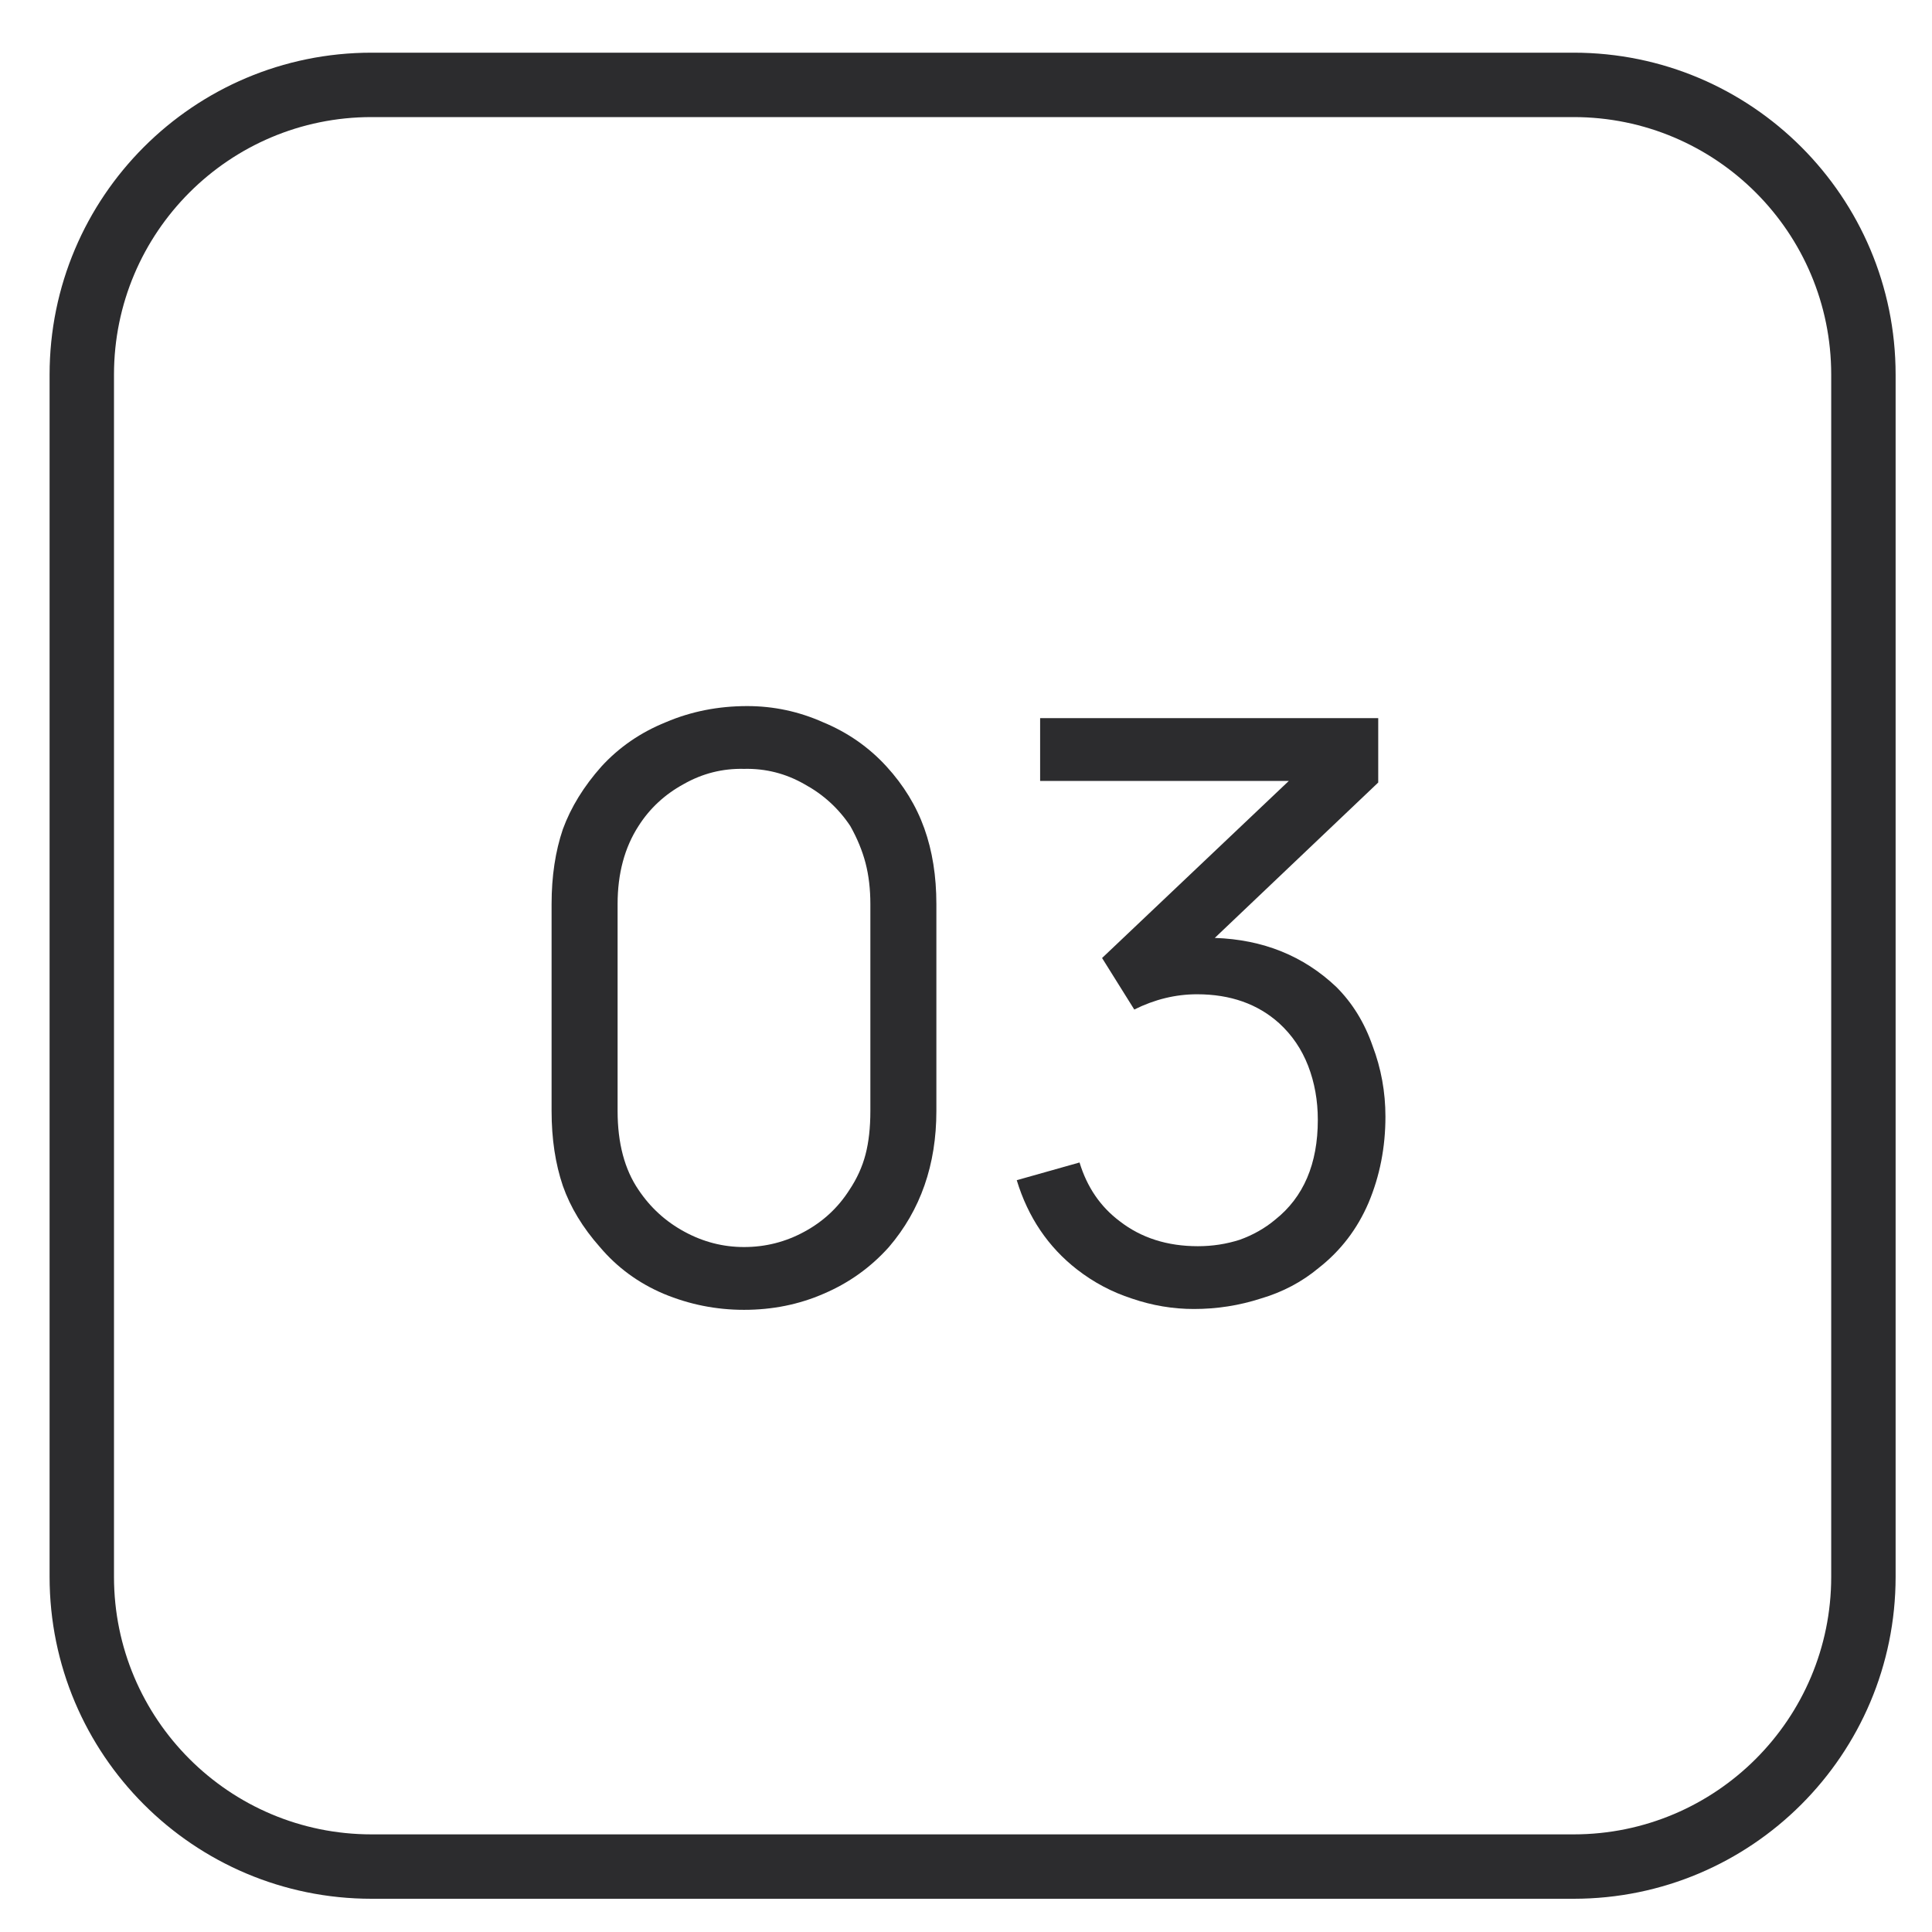
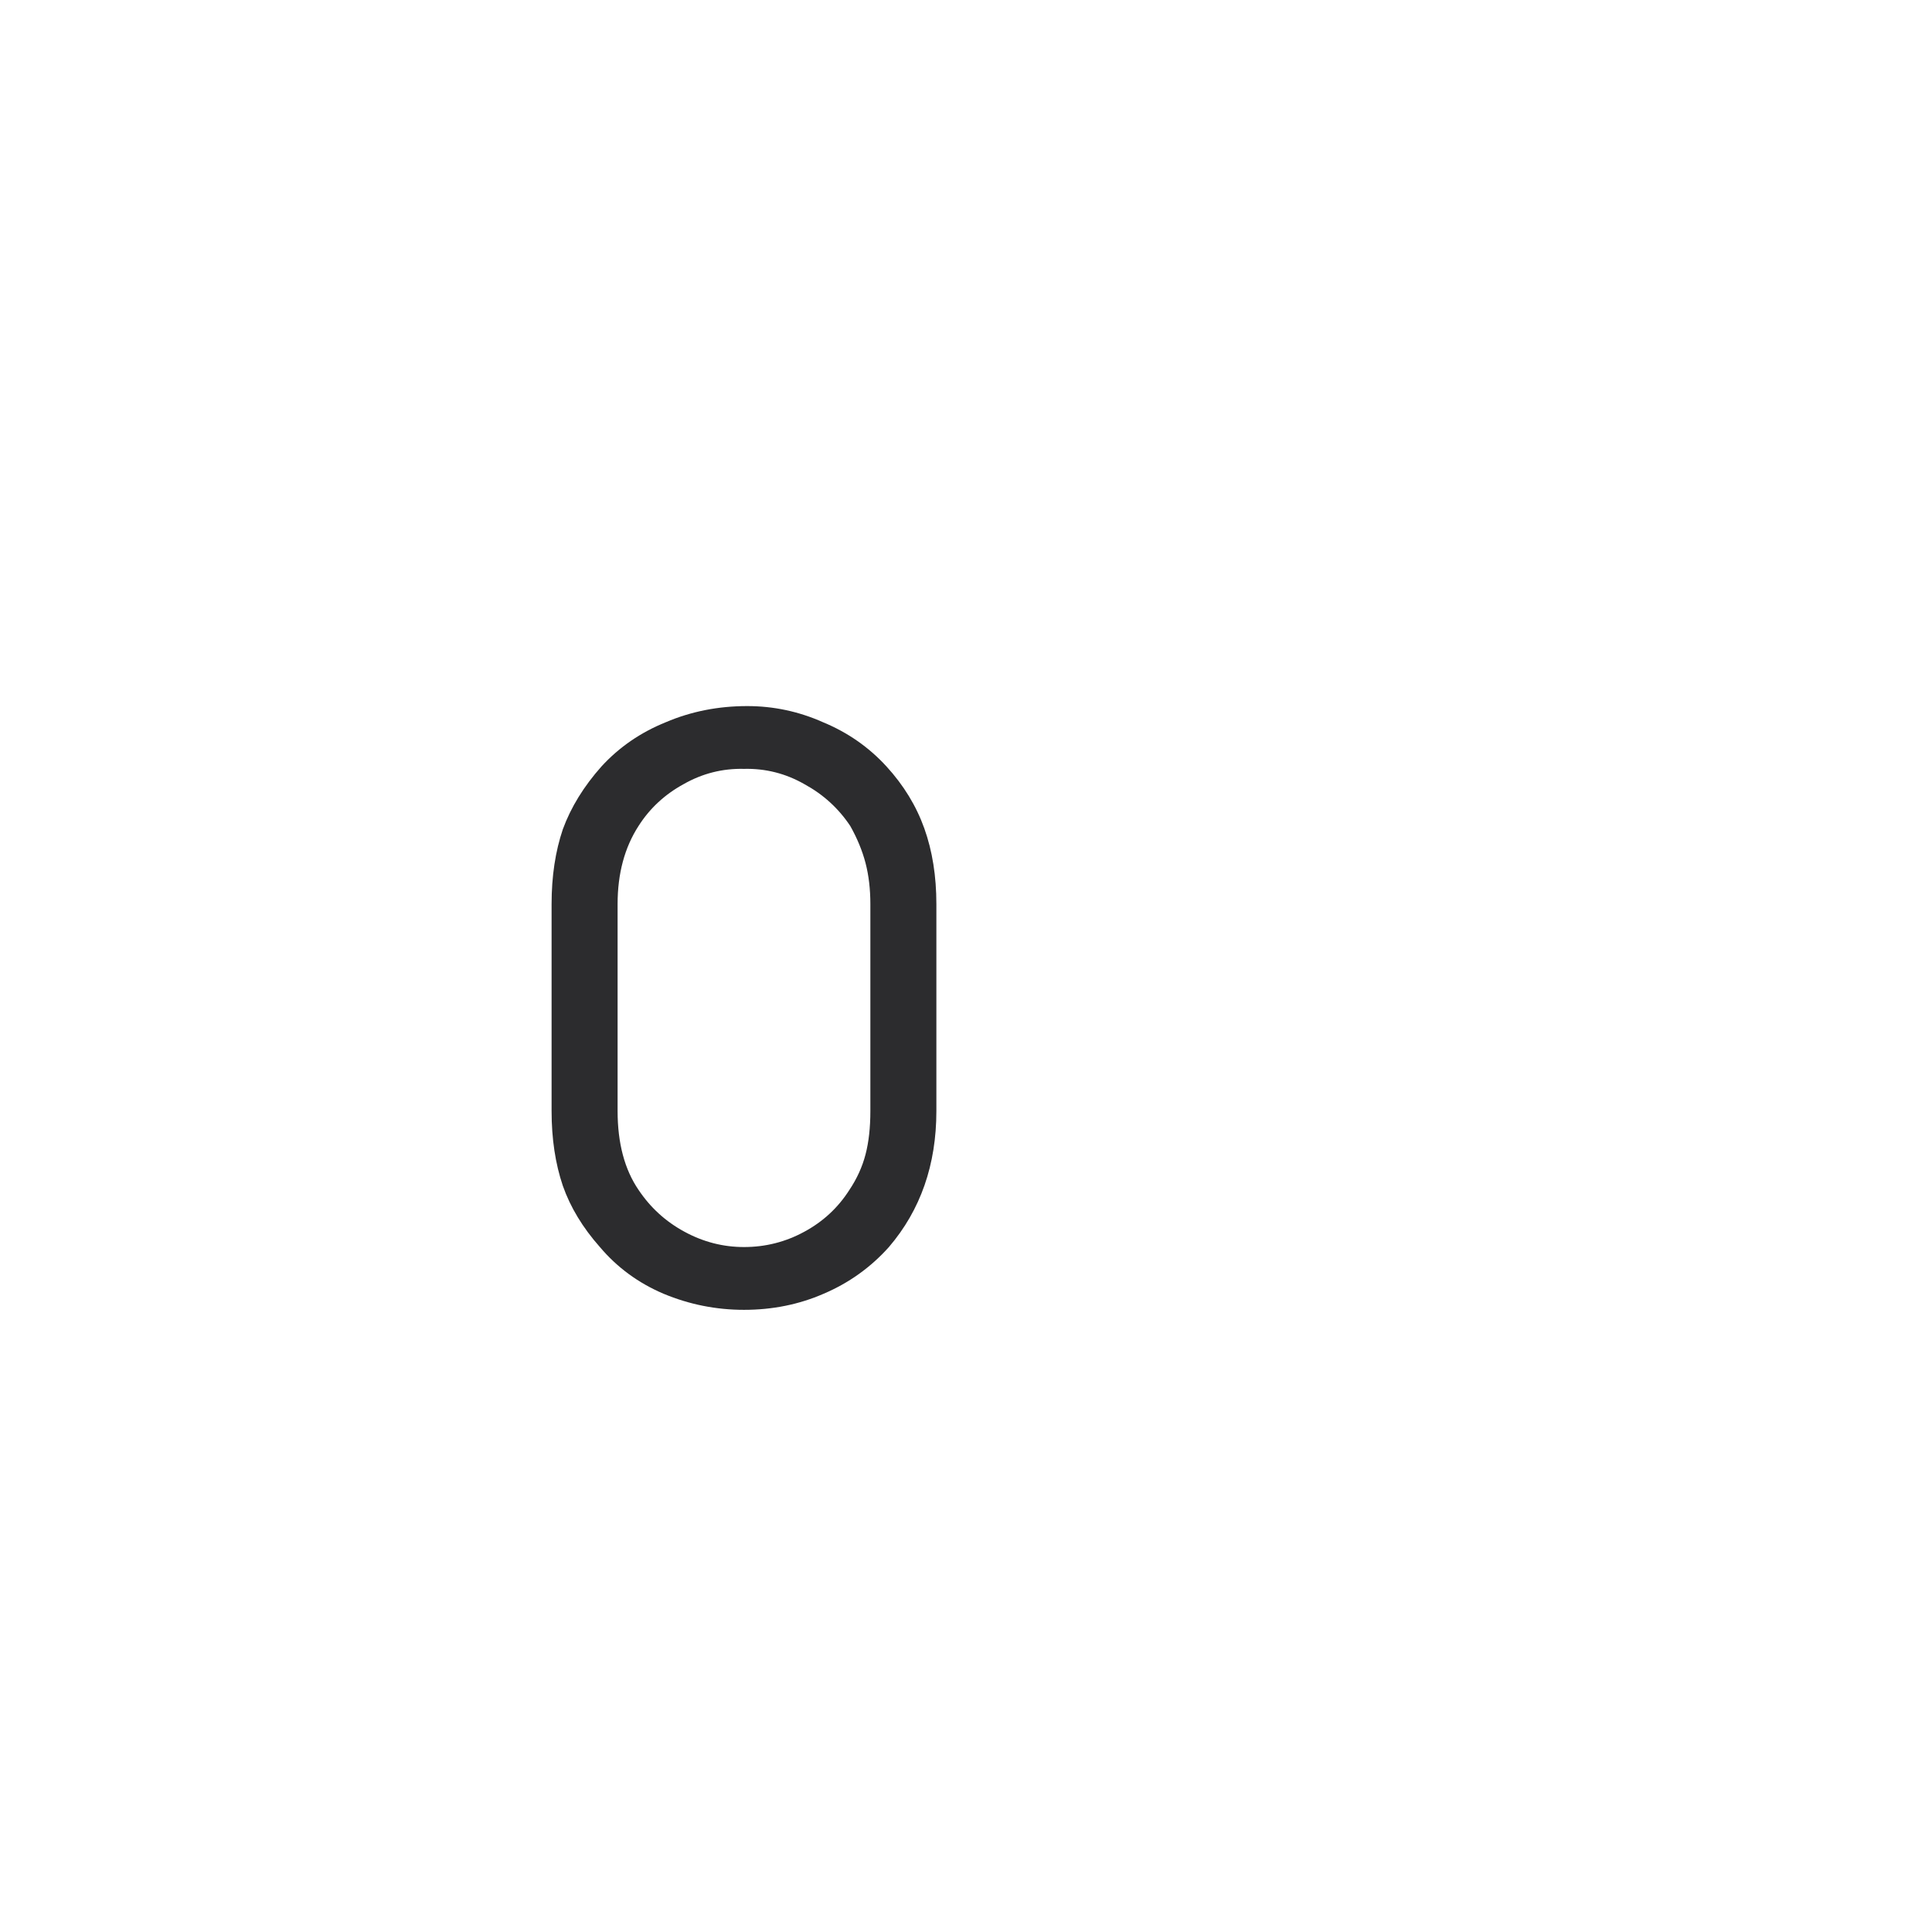
<svg xmlns="http://www.w3.org/2000/svg" width="30" height="30" viewBox="0 0 30 30" fill="none">
  <path d="M11.553 20.339C11.995 20.339 12.407 20.256 12.79 20.089C13.182 19.922 13.52 19.68 13.803 19.364C14.295 18.789 14.54 18.085 14.54 17.251V14.039C14.54 13.605 14.478 13.214 14.353 12.864C14.228 12.514 14.032 12.193 13.765 11.901C13.49 11.601 13.161 11.372 12.778 11.214C12.403 11.047 12.011 10.964 11.603 10.964C11.153 10.964 10.732 11.047 10.34 11.214C9.949 11.372 9.615 11.601 9.34 11.901C9.065 12.21 8.865 12.535 8.74 12.876C8.624 13.218 8.565 13.605 8.565 14.039V17.251C8.565 17.685 8.624 18.072 8.74 18.414C8.857 18.747 9.049 19.064 9.315 19.364C9.582 19.68 9.911 19.922 10.303 20.089C10.703 20.256 11.12 20.339 11.553 20.339ZM11.553 11.939C11.886 11.931 12.199 12.01 12.49 12.176C12.782 12.335 13.02 12.551 13.203 12.826C13.311 13.018 13.39 13.21 13.44 13.401C13.49 13.593 13.515 13.806 13.515 14.039V17.251C13.515 17.51 13.49 17.735 13.44 17.926C13.39 18.118 13.307 18.301 13.19 18.476C13.015 18.751 12.782 18.968 12.49 19.126C12.199 19.285 11.886 19.364 11.553 19.364C11.228 19.364 10.92 19.285 10.628 19.126C10.336 18.968 10.099 18.751 9.915 18.476C9.699 18.16 9.59 17.751 9.59 17.251V14.039C9.59 13.564 9.699 13.16 9.915 12.826C10.09 12.551 10.324 12.335 10.615 12.176C10.907 12.01 11.22 11.931 11.553 11.939Z" fill="#2C2C2E" />
-   <path d="M20.751 15.326C21.001 15.576 21.188 15.88 21.313 16.239C21.446 16.589 21.513 16.956 21.513 17.339C21.513 17.814 21.426 18.26 21.251 18.676C21.076 19.085 20.817 19.422 20.476 19.689C20.217 19.905 19.917 20.064 19.576 20.164C19.242 20.272 18.896 20.326 18.538 20.326C18.213 20.326 17.892 20.272 17.576 20.164C17.267 20.064 16.984 19.914 16.726 19.714C16.276 19.364 15.963 18.901 15.788 18.326L16.763 18.051C16.88 18.435 17.088 18.739 17.388 18.964C17.721 19.222 18.126 19.351 18.601 19.351C18.826 19.351 19.042 19.318 19.251 19.251C19.459 19.176 19.642 19.072 19.801 18.939C20.242 18.589 20.463 18.072 20.463 17.389C20.463 17.089 20.413 16.81 20.313 16.551C20.213 16.293 20.063 16.072 19.863 15.889C19.53 15.589 19.105 15.439 18.588 15.439C18.255 15.439 17.93 15.518 17.613 15.676L17.113 14.876L20.013 12.126H16.151V11.151H21.401V12.151L18.863 14.564C19.613 14.589 20.242 14.843 20.751 15.326Z" fill="#2C2C2E" />
-   <path fill-rule="evenodd" clip-rule="evenodd" d="M24.435 1.818H5.77C3.56 1.818 1.77 3.609 1.77 5.818V24.484C1.77 26.693 3.56 28.484 5.77 28.484H24.435C26.644 28.484 28.435 26.693 28.435 24.484V5.818C28.435 3.609 26.644 1.818 24.435 1.818ZM5.77 0.818C3.008 0.818 0.77 3.057 0.77 5.818V24.484C0.77 27.245 3.008 29.484 5.77 29.484H24.435C27.197 29.484 29.435 27.245 29.435 24.484V5.818C29.435 3.057 27.197 0.818 24.435 0.818H5.77Z" fill="#2C2C2E" />
</svg>